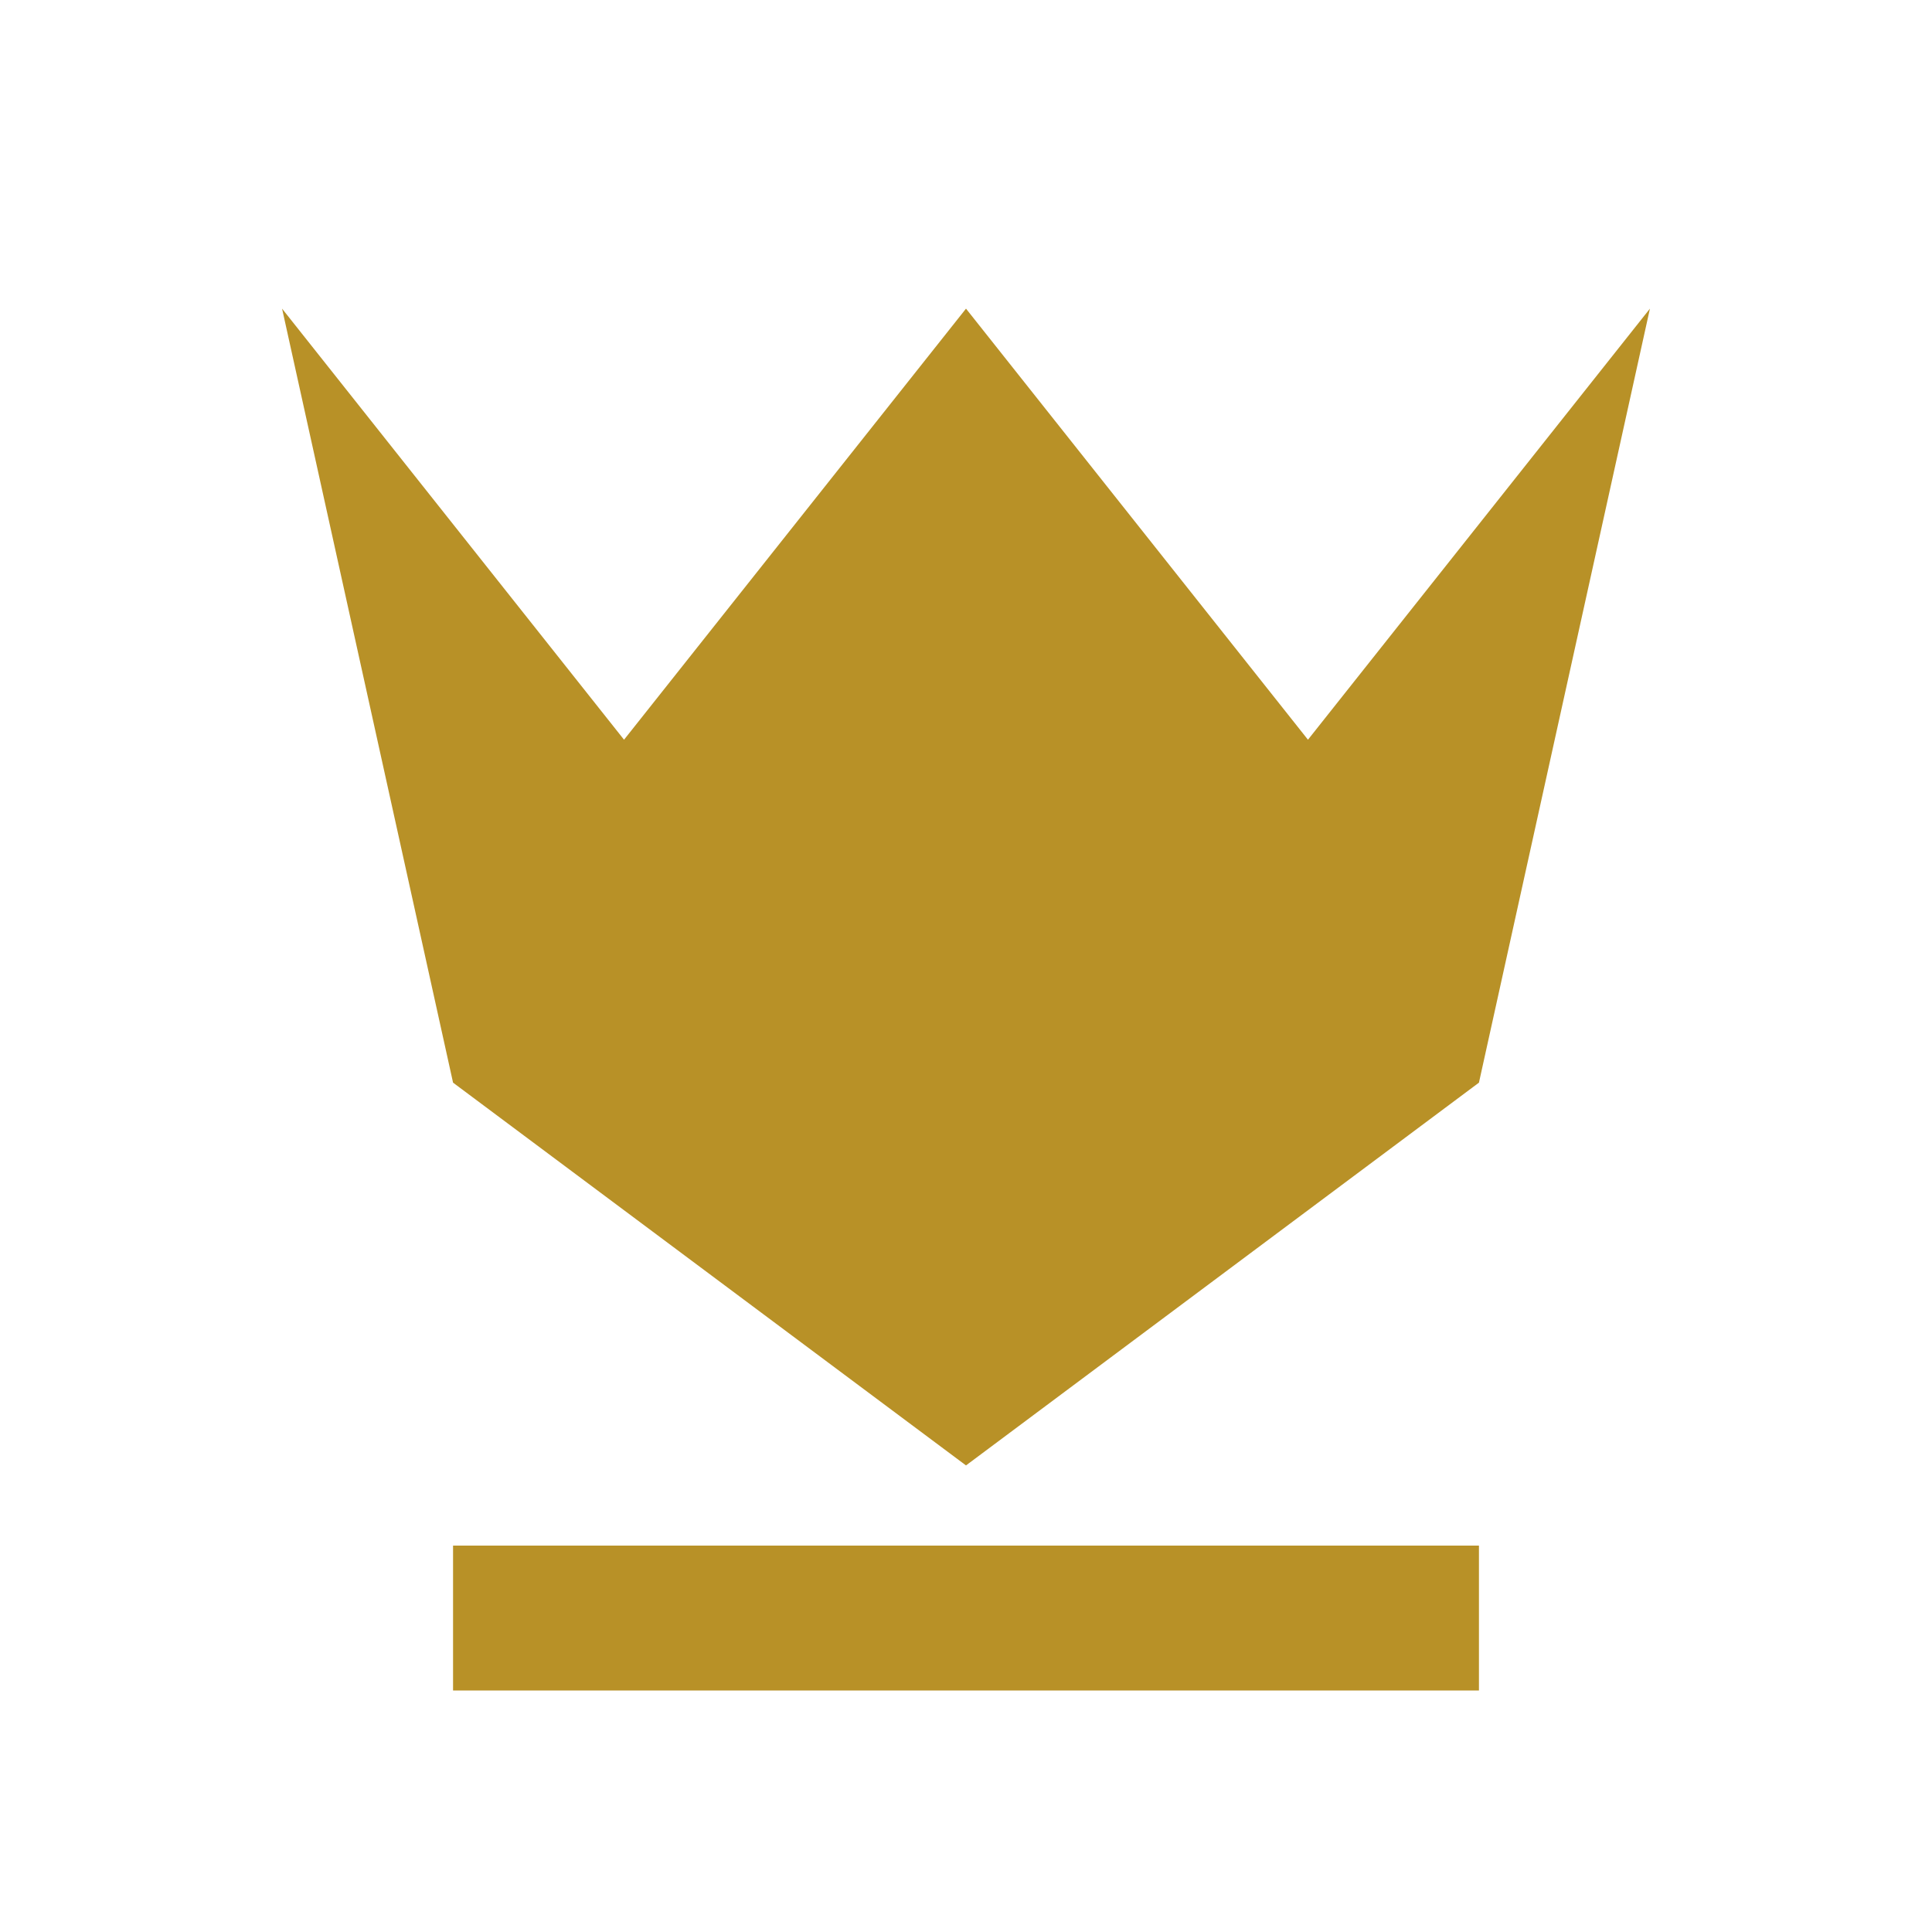
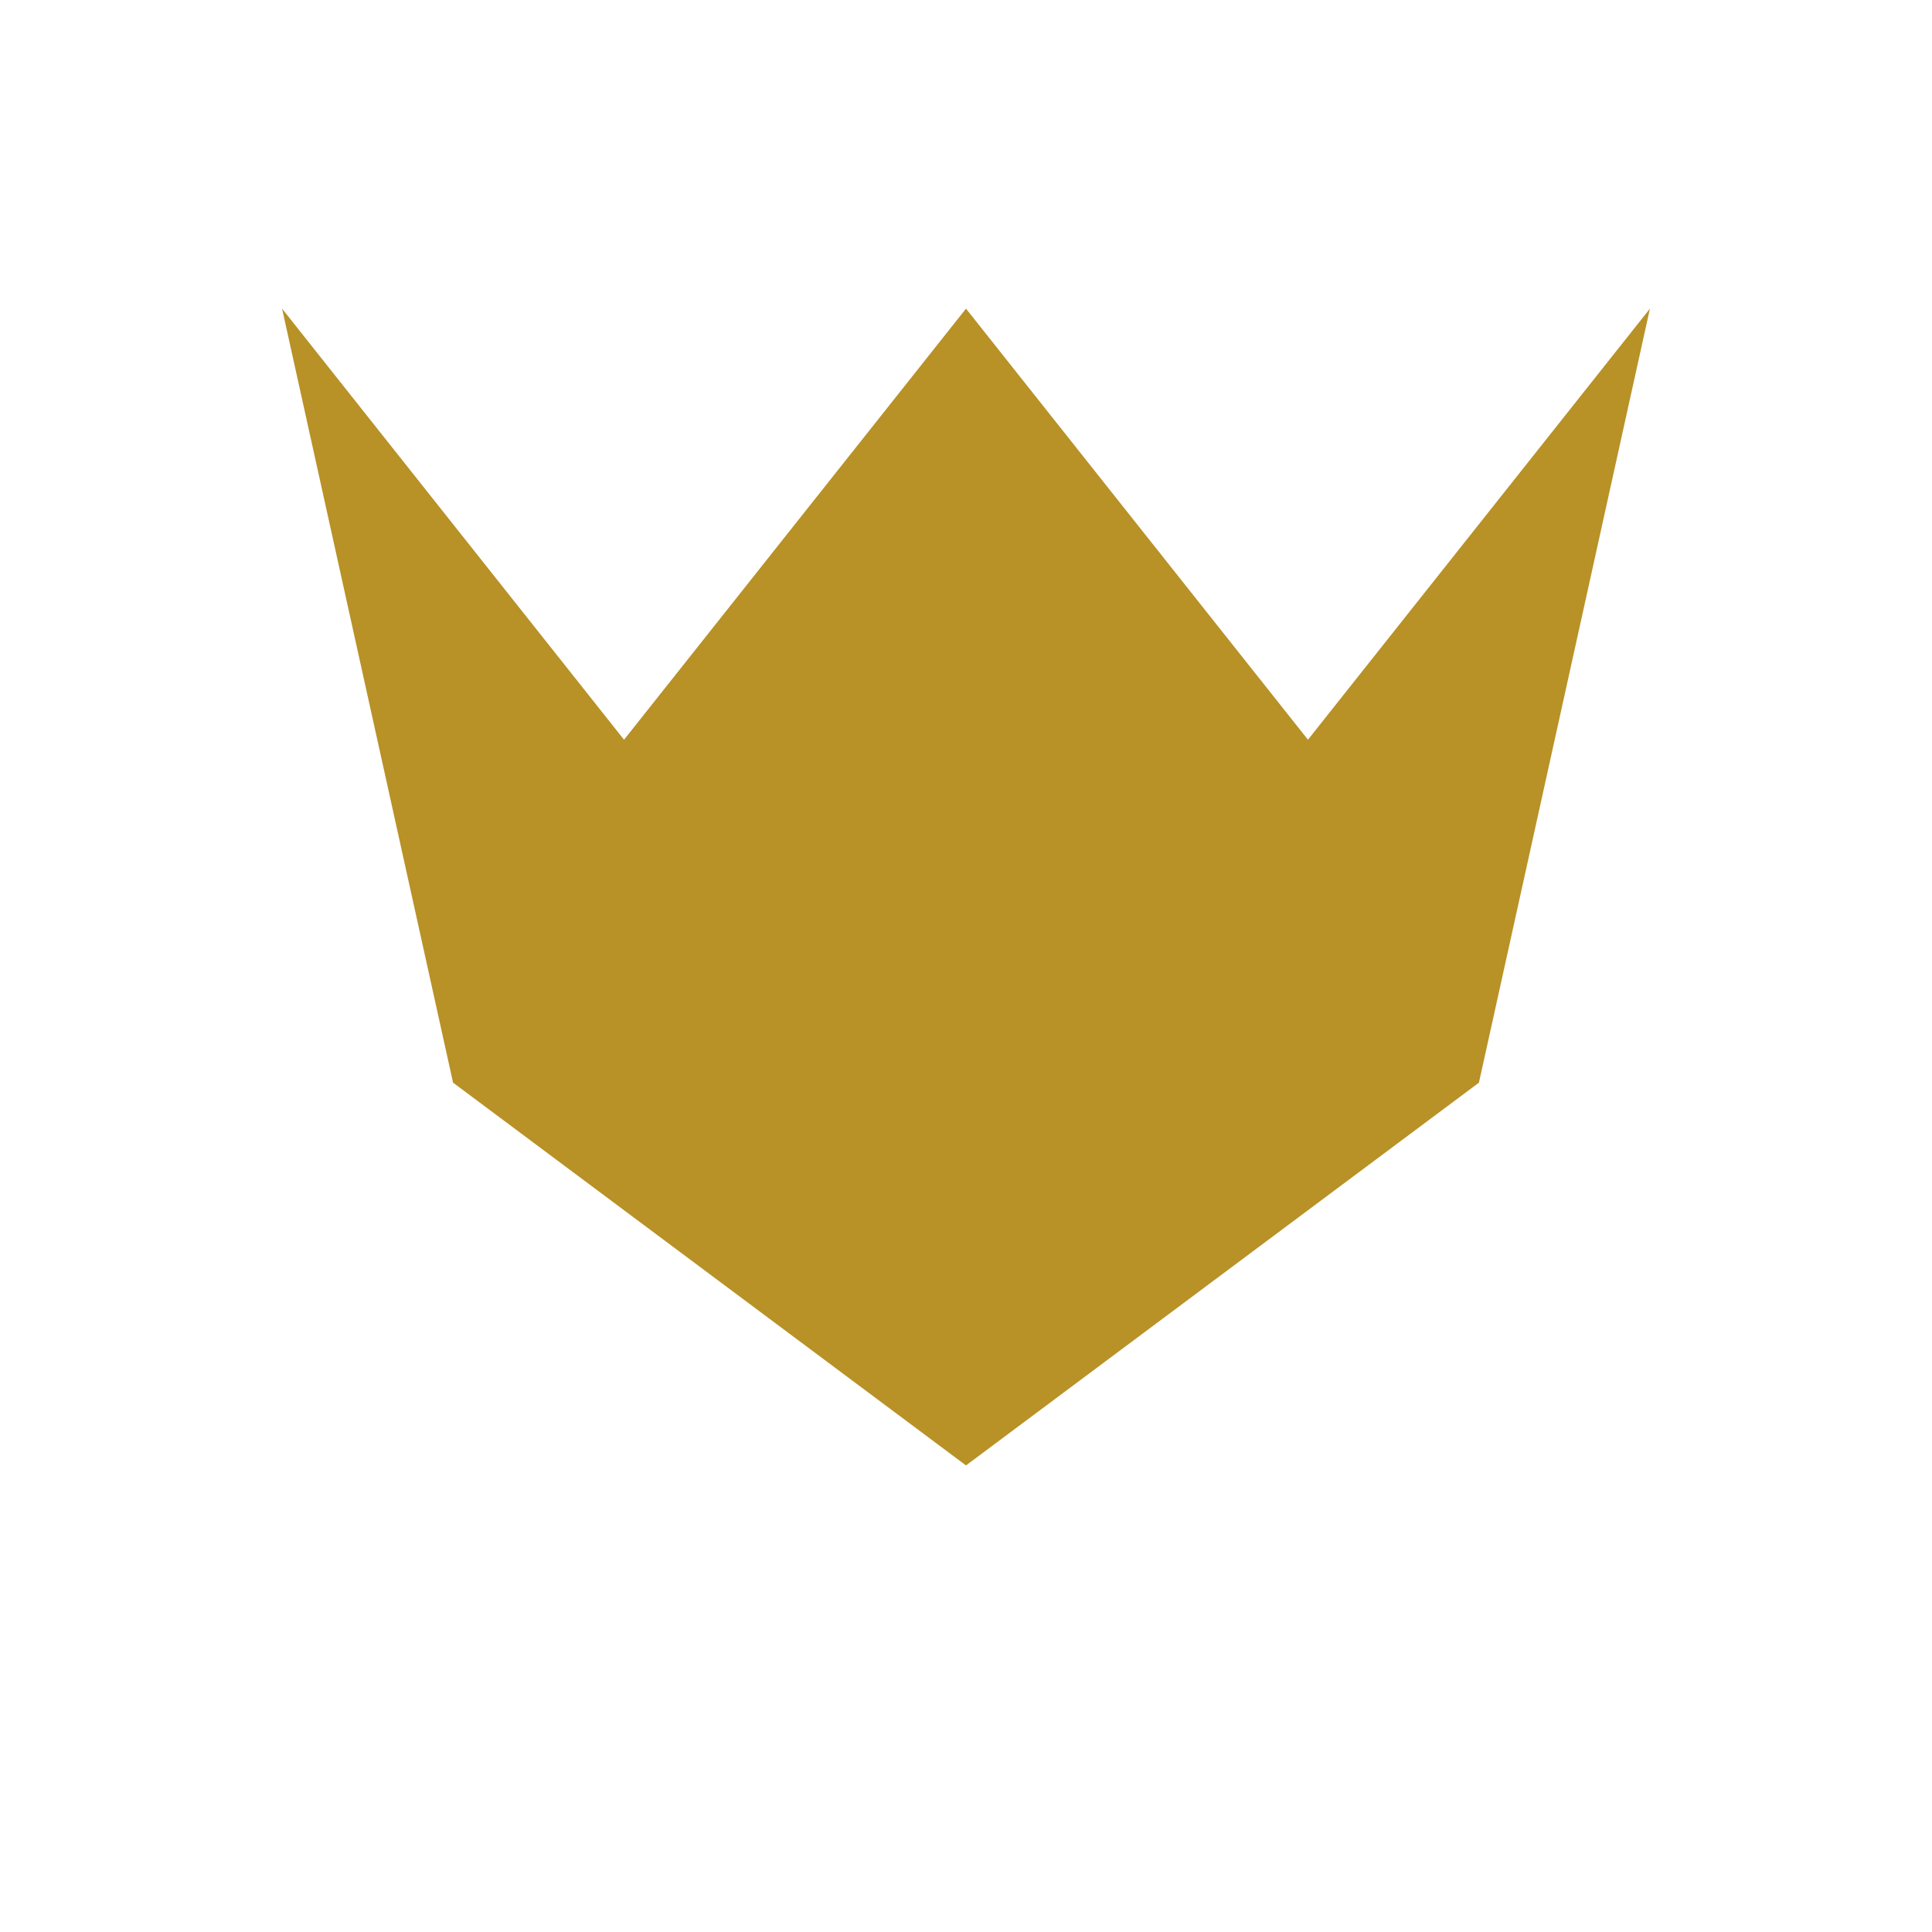
<svg xmlns="http://www.w3.org/2000/svg" viewBox="0 0 800 800" fill="#B89127">
  <path d="M400 127.8l141.6 178.5 141.6-178.5-70.8 320.5L400 606.8 187.6 448.3l-70.8-320.5 141.6 178.5L400 127.8z" />
-   <path d="M187.6 640h424.8v60H187.6z" />
</svg>